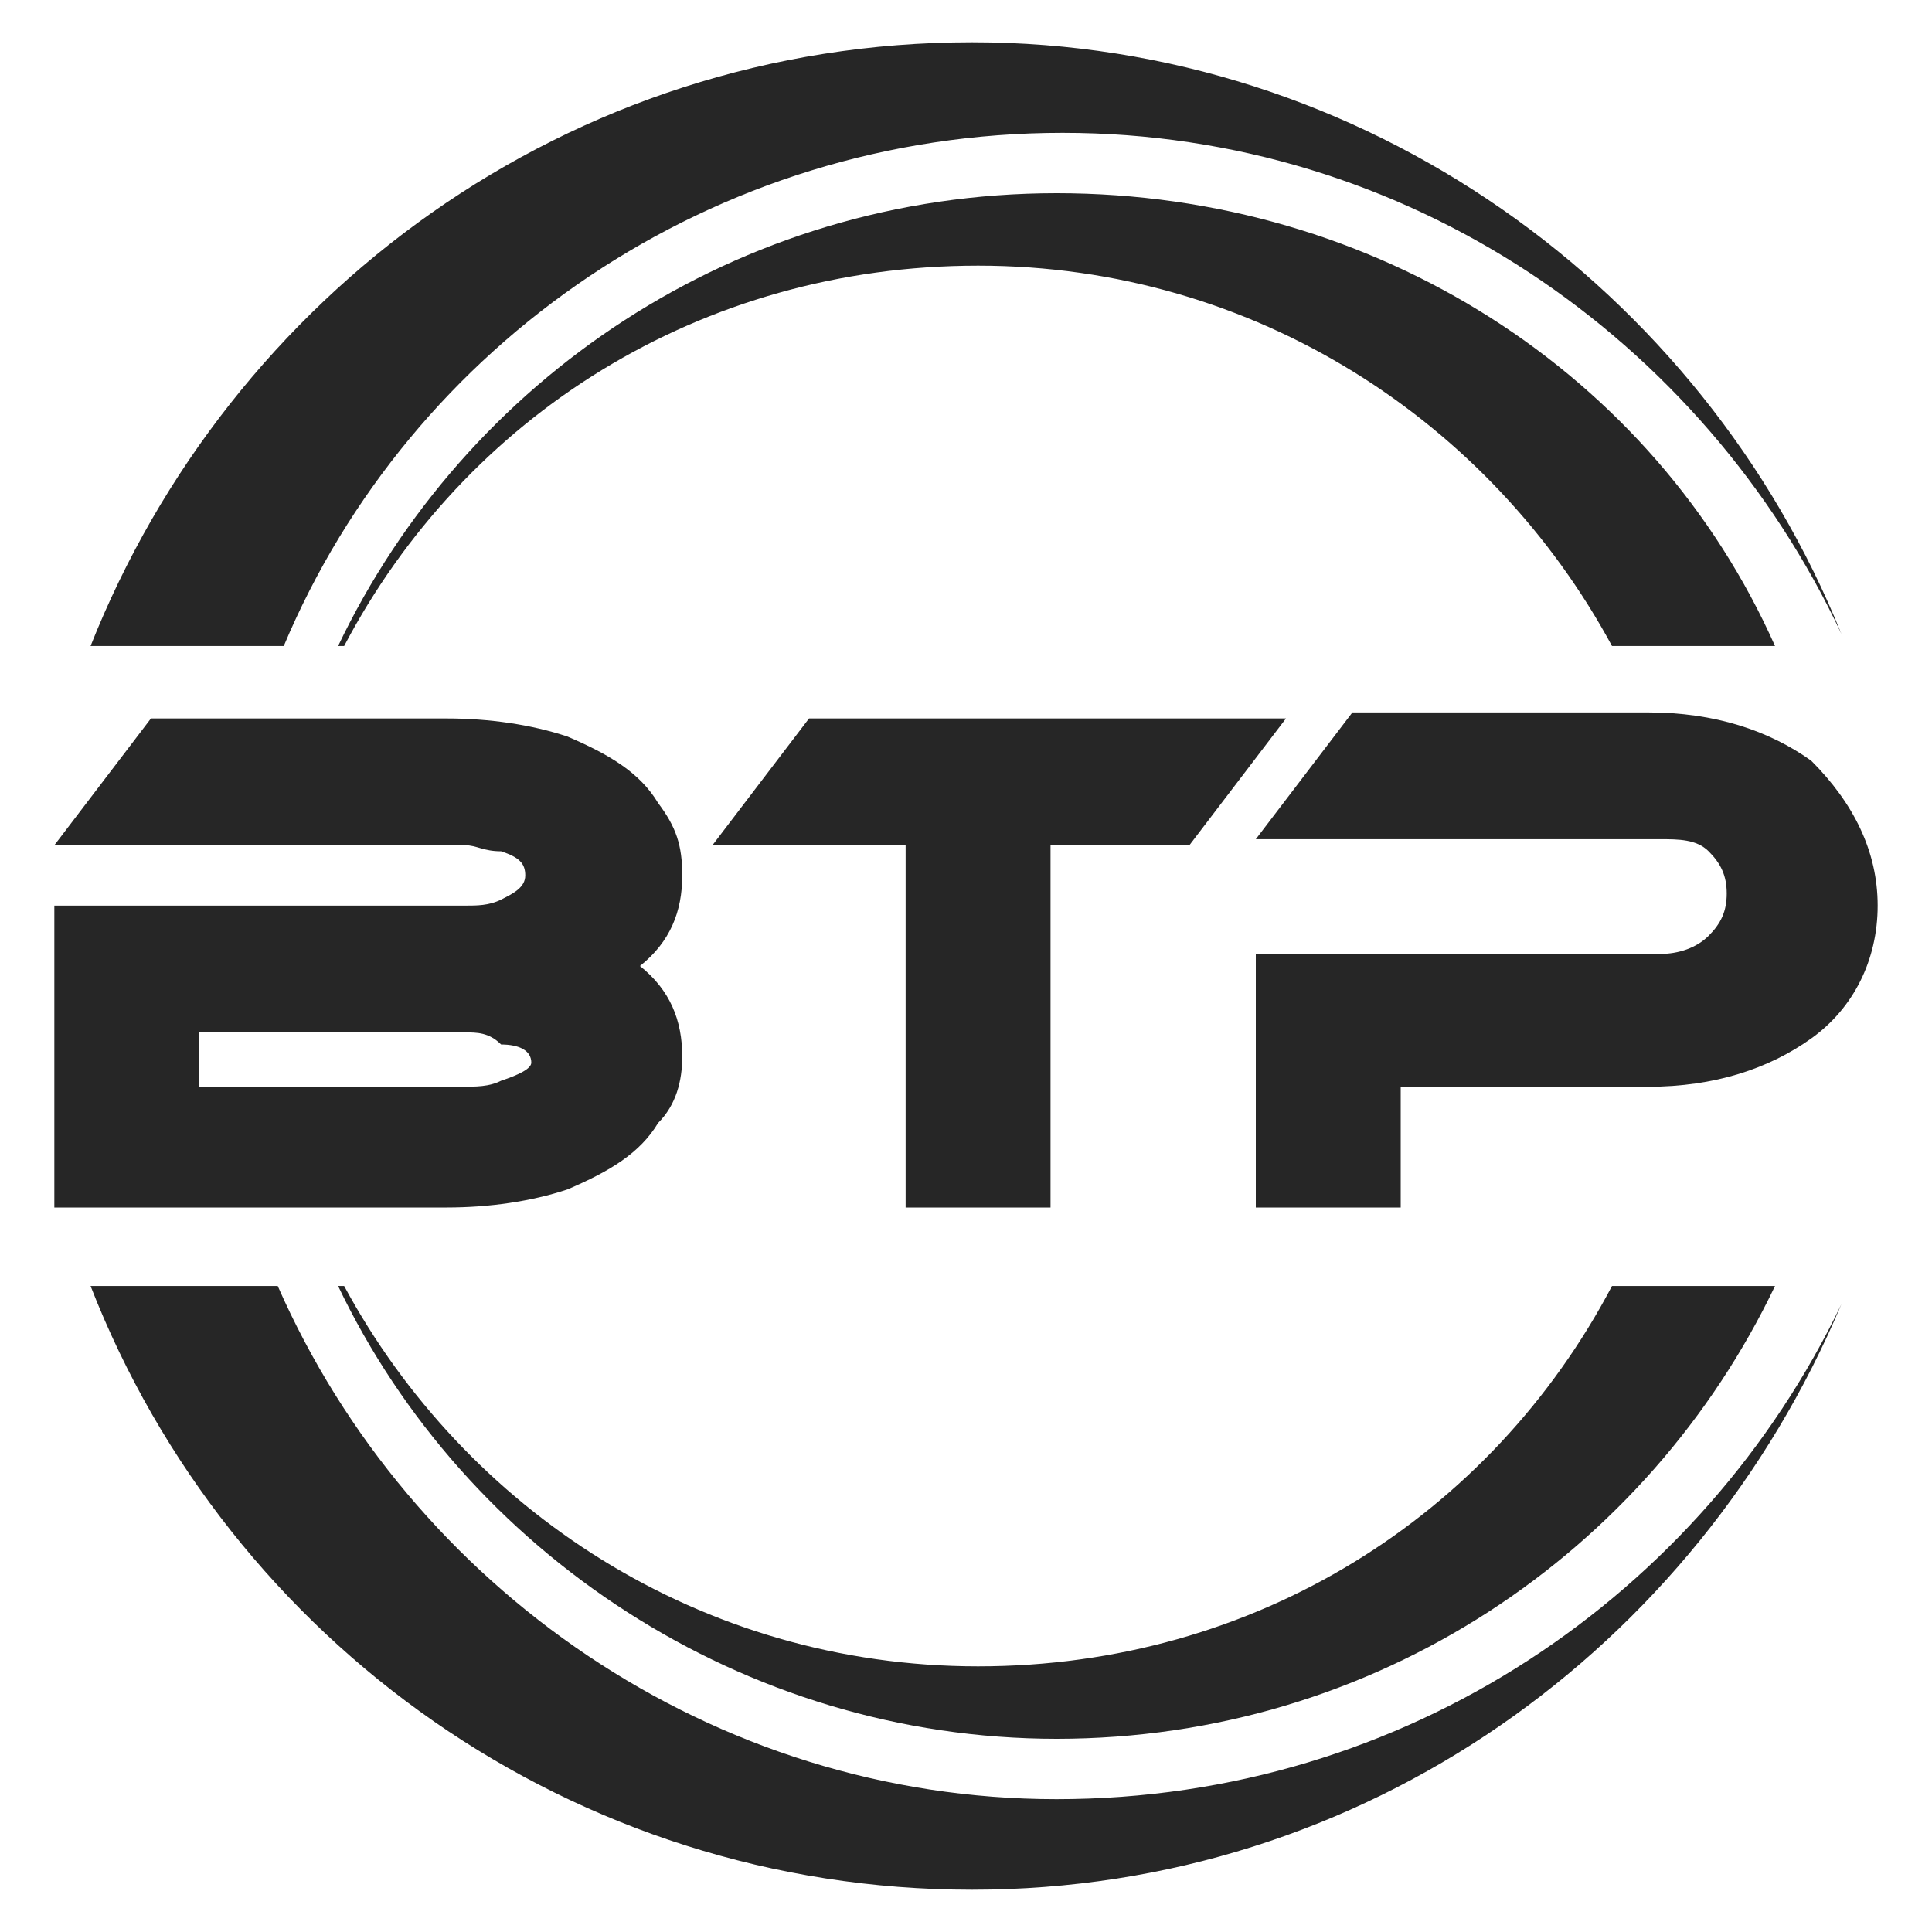
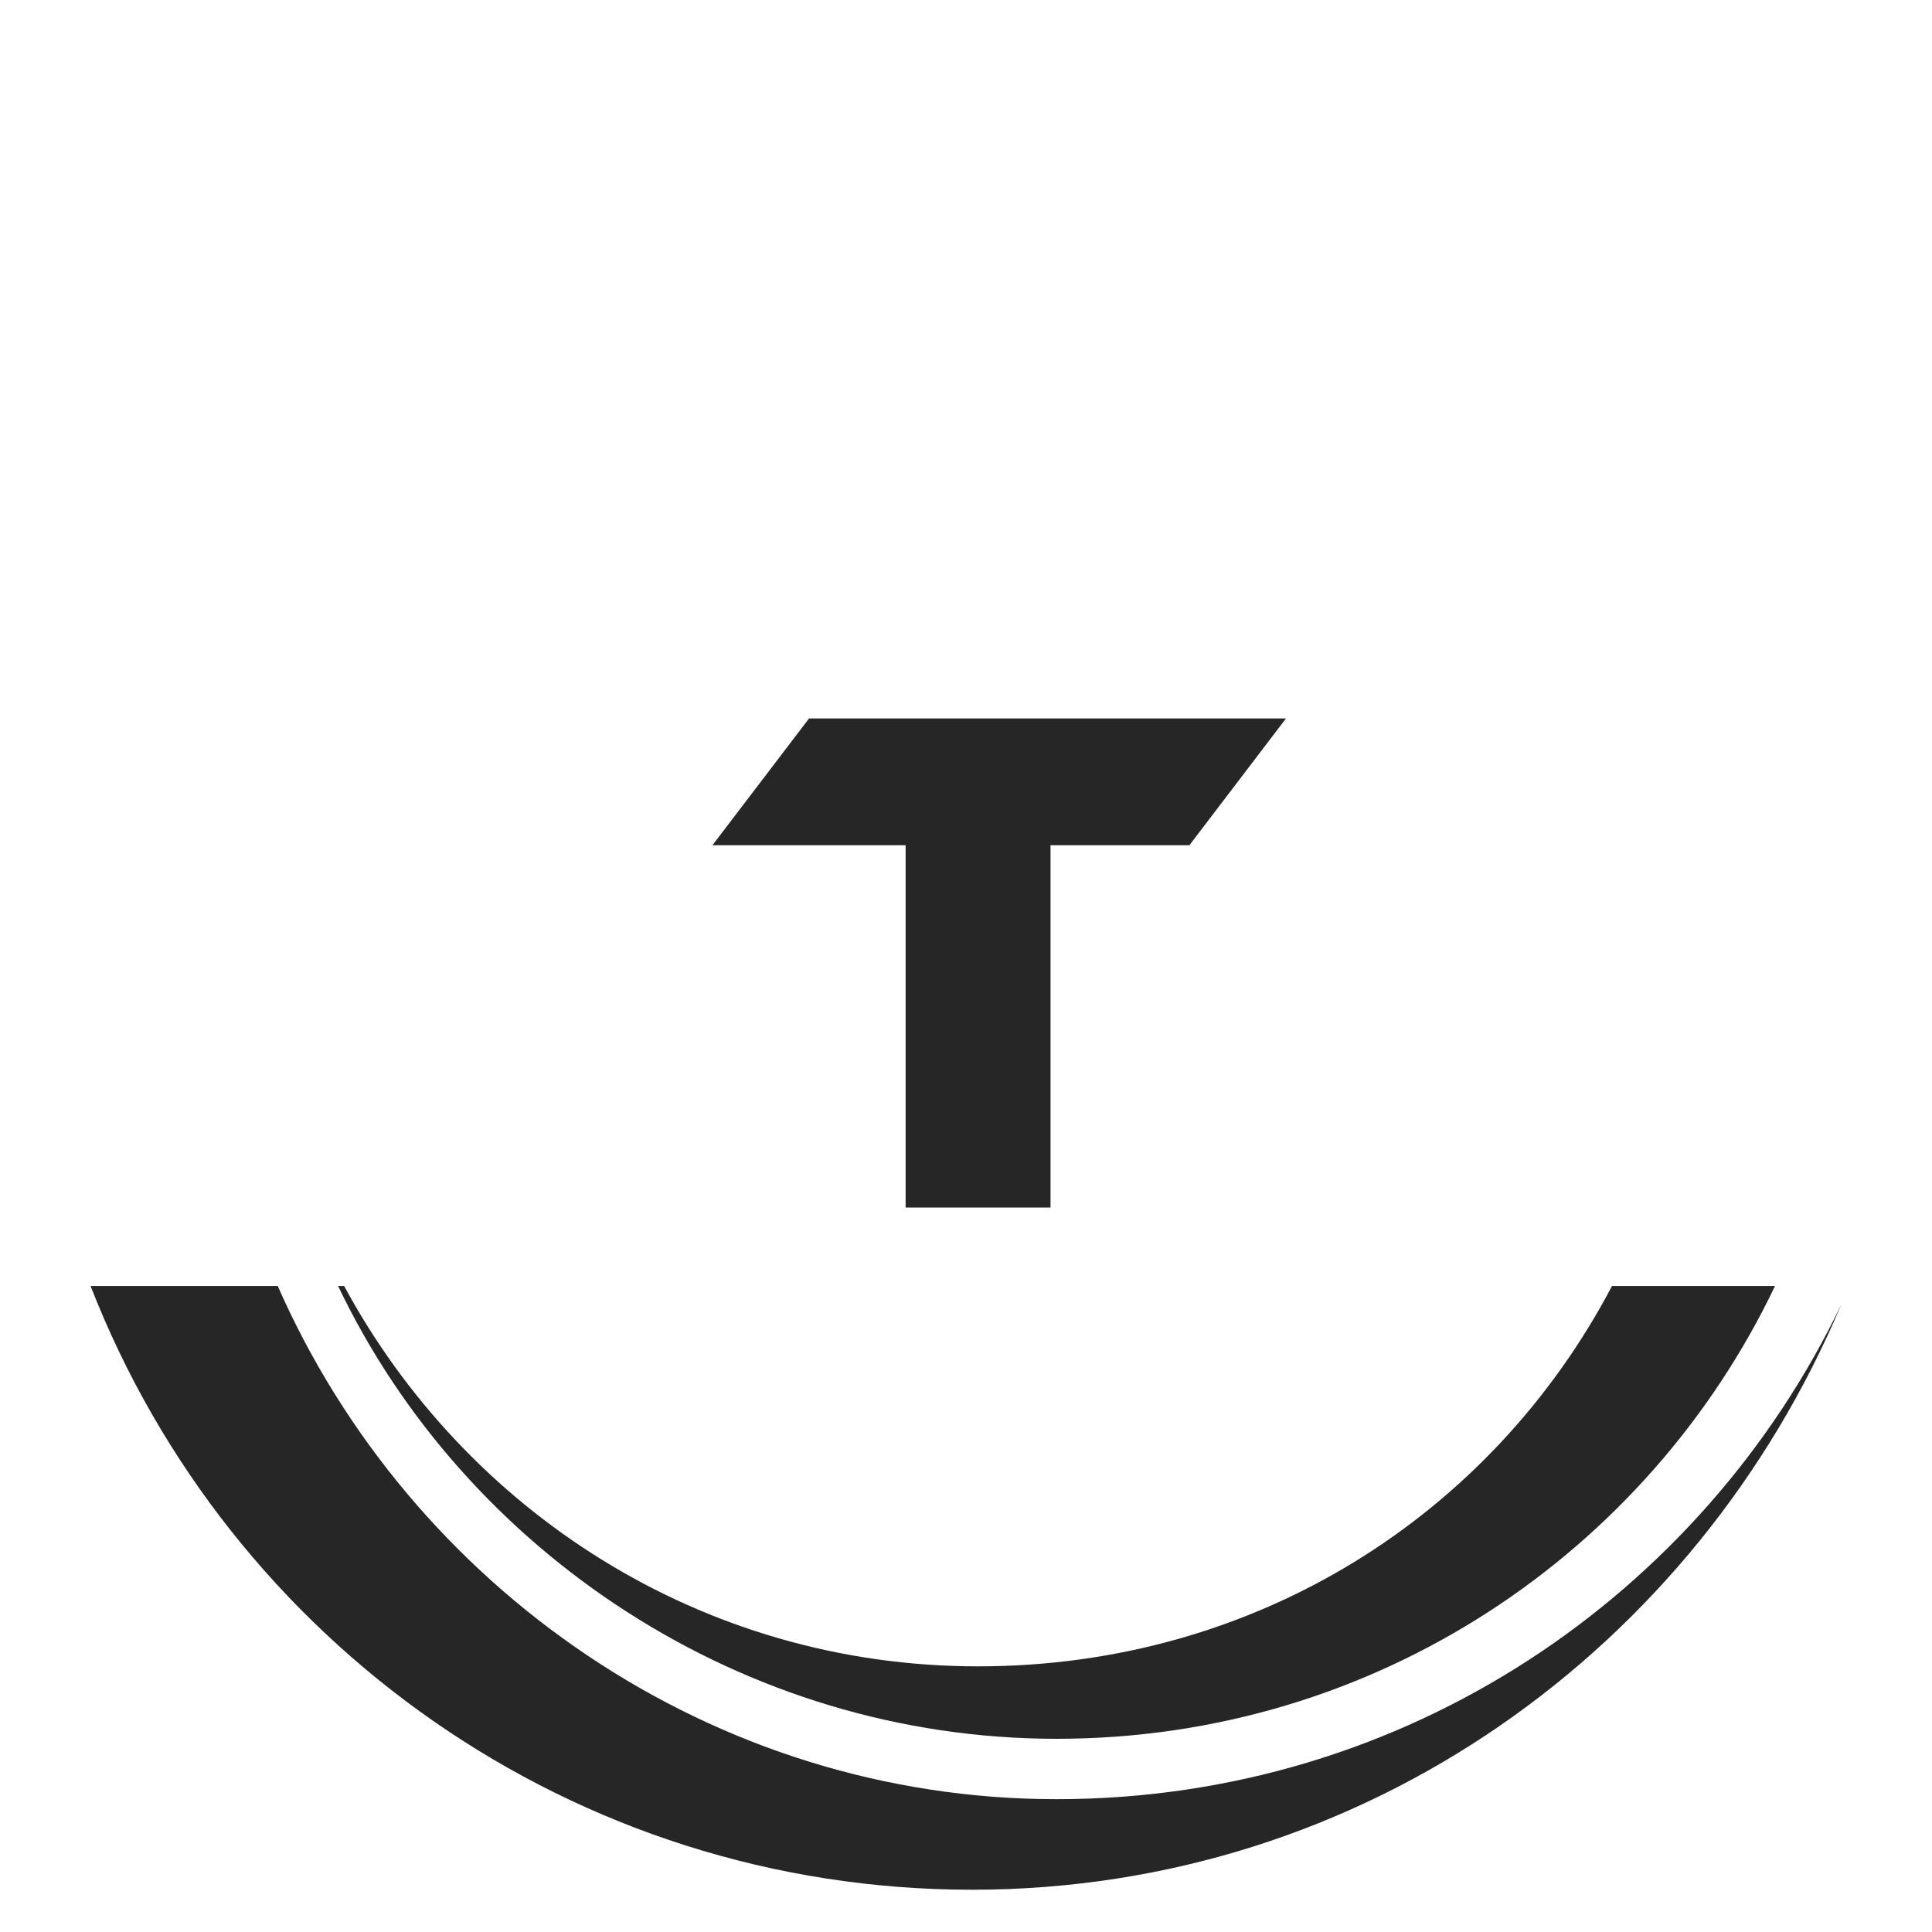
<svg xmlns="http://www.w3.org/2000/svg" version="1.1" id="Layer_1" x="0px" y="0px" width="32px" height="32px" viewBox="0 0 32 32" style="enable-background:new 0 0 32 32;" xml:space="preserve">
  <style type="text/css">
	.st0{fill:#262626;}
</style>
  <g>
    <g>
      <g>
        <path class="st0" d="M30.5,21.6c-2.4,5.7-7.9,9.7-14.4,9.7c-6.6,0-12.3-4.1-14.6-10h3.1c2.2,5,7.2,8.5,12.9,8.5     C23.3,29.8,28.2,26.4,30.5,21.6C30.4,21.5,30.5,21.6,30.5,21.6z" />
-         <path class="st0" d="M30.5,10.5C30.5,10.5,30.5,10.5,30.5,10.5c-2.3-4.9-7.2-8.3-12.9-8.3c-5.8,0-10.8,3.5-12.9,8.5H1.5     c2.3-5.8,7.9-10,14.6-10C22.6,0.7,28.2,4.8,30.5,10.5z" />
        <path class="st0" d="M29.4,21.3c-2.1,4.4-6.6,7.5-11.9,7.5c-5.2,0-9.8-3.1-11.9-7.5h0.1c2,3.7,5.9,6.3,10.5,6.3s8.5-2.5,10.5-6.3     H29.4z" />
-         <path class="st0" d="M29.4,10.7h-2.7c-2-3.7-5.9-6.3-10.5-6.3S7.7,6.9,5.7,10.7H5.6c2.1-4.4,6.6-7.5,11.9-7.5     C22.8,3.2,27.4,6.2,29.4,10.7z" />
      </g>
    </g>
    <g>
      <g>
-         <path class="st0" d="M10.6,16c0.5,0.4,0.7,0.9,0.7,1.5c0,0.4-0.1,0.8-0.4,1.1c-0.3,0.5-0.8,0.8-1.5,1.1c-0.6,0.2-1.3,0.3-2,0.3     H0.9V15h6.8c0.2,0,0.4,0,0.6-0.1c0.2-0.1,0.4-0.2,0.4-0.4c0-0.2-0.1-0.3-0.4-0.4C8,14.1,7.9,14,7.7,14H0.9l1.6-2.1h4.9     c0.7,0,1.4,0.1,2,0.3c0.7,0.3,1.2,0.6,1.5,1.1c0.3,0.4,0.4,0.7,0.4,1.2C11.3,15.1,11.1,15.6,10.6,16z M7.7,17.1H3.3V18h4.3     c0.3,0,0.5,0,0.7-0.1c0.3-0.1,0.5-0.2,0.5-0.3c0-0.2-0.2-0.3-0.5-0.3C8.1,17.1,7.9,17.1,7.7,17.1z" />
        <path class="st0" d="M21.3,11.9L19.7,14h-2.3v6h-2.4v-6h-3.2l1.6-2.1H21.3z" />
-         <path class="st0" d="M31.1,15c0,0.9-0.4,1.7-1.1,2.2c-0.7,0.5-1.6,0.8-2.7,0.8h-4.1v2h-2.4v-4.2h6.7c0.3,0,0.6-0.1,0.8-0.3     c0.2-0.2,0.3-0.4,0.3-0.7c0-0.3-0.1-0.5-0.3-0.7c-0.2-0.2-0.5-0.2-0.8-0.2h-6.7l1.6-2.1h4.9c1.1,0,2,0.3,2.7,0.8     C30.7,13.3,31.1,14.1,31.1,15z" />
      </g>
    </g>
  </g>
</svg>